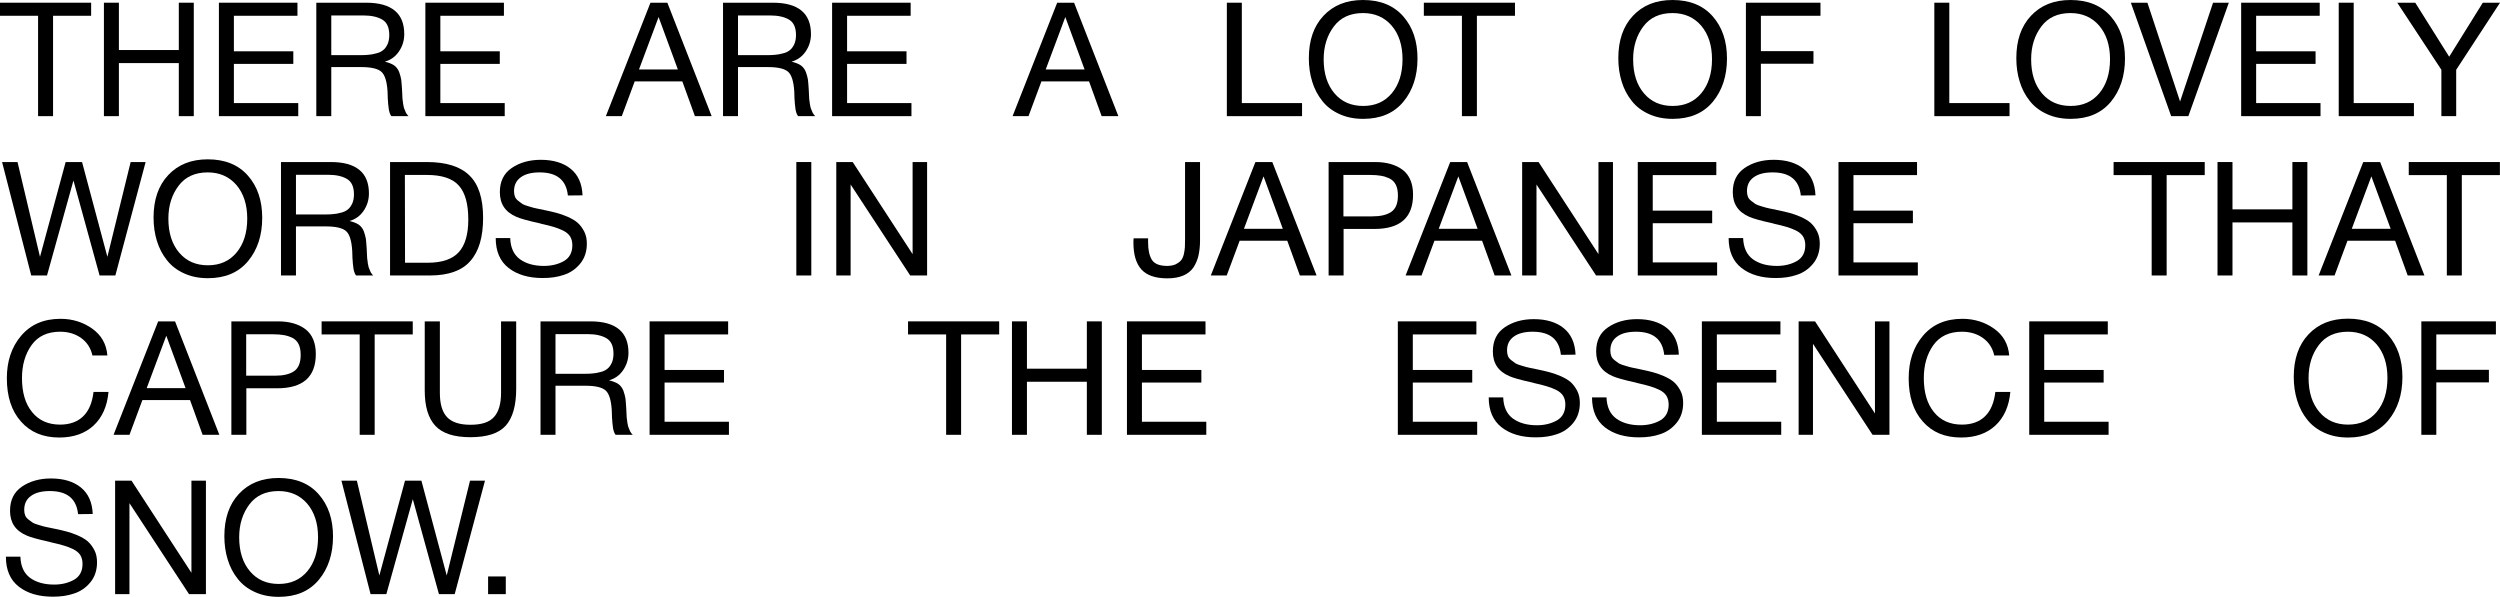
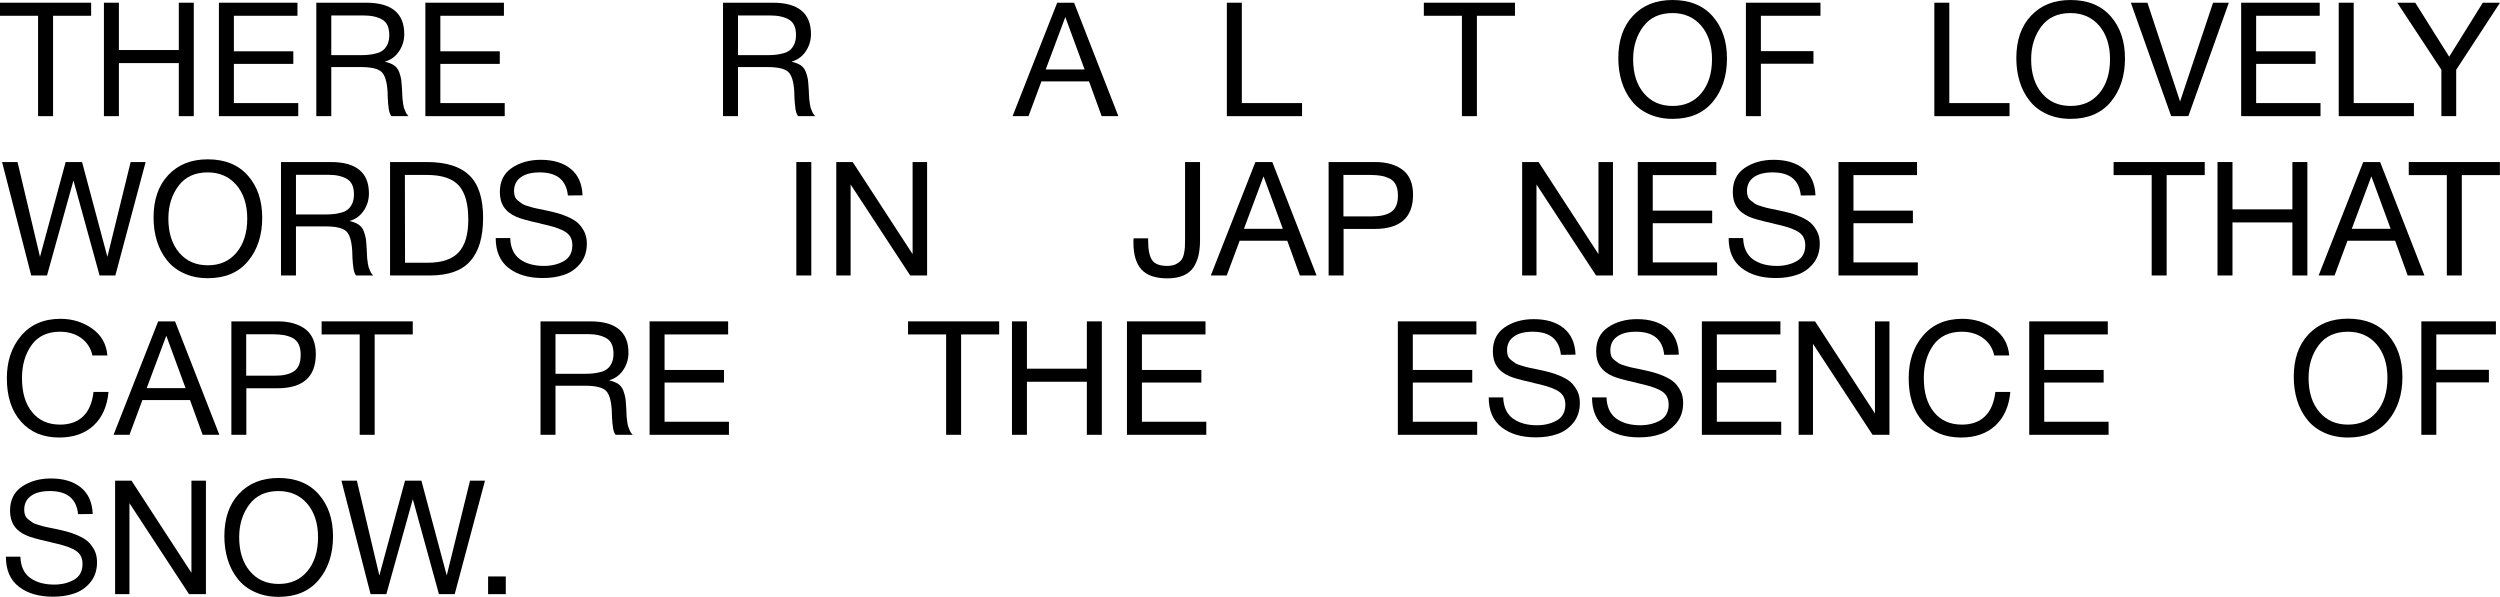
<svg xmlns="http://www.w3.org/2000/svg" viewBox="0 0 203.98 48.699" fill="none">
  <path d="M7.436 0.221V1.287H4.329V9.477H3.107V1.287H0V0.221H7.436Z" fill="black" />
  <path d="M15.811 0.221V9.477H14.589V5.148H9.701V9.477H8.479V0.221H9.701V4.082H14.589V0.221H15.811Z" fill="black" />
  <path d="M24.27 0.221V1.287H19.083V4.186H23.932V5.213H19.083V8.411H24.335V9.477H17.861V0.221H24.27Z" fill="black" />
  <path d="M25.808 0.221H29.877C31.944 0.221 32.984 1.079 32.984 2.782C32.984 3.328 32.828 3.796 32.542 4.212C32.256 4.628 31.866 4.901 31.398 5.031C31.71 5.109 31.957 5.2 32.152 5.33C32.334 5.46 32.477 5.642 32.568 5.876C32.646 6.11 32.711 6.318 32.737 6.5C32.763 6.682 32.776 6.955 32.802 7.306C32.802 7.345 32.802 7.436 32.815 7.566C32.815 7.696 32.828 7.787 32.828 7.839C32.828 7.891 32.828 7.969 32.841 8.086C32.854 8.216 32.867 8.307 32.88 8.359C32.88 8.424 32.893 8.502 32.919 8.606C32.932 8.71 32.958 8.801 32.984 8.866C33.01 8.931 33.036 9.009 33.075 9.087C33.101 9.165 33.14 9.243 33.192 9.308C33.231 9.373 33.283 9.425 33.335 9.477H31.931C31.866 9.399 31.814 9.282 31.775 9.152C31.736 9.022 31.71 8.879 31.697 8.697C31.671 8.515 31.658 8.372 31.658 8.268C31.645 8.164 31.632 7.995 31.632 7.787C31.619 7.579 31.619 7.462 31.619 7.436C31.567 6.656 31.411 6.123 31.125 5.863C30.839 5.603 30.293 5.473 29.461 5.473H27.03V9.477H25.808V0.221ZM27.03 1.261V4.498H29.331C29.617 4.498 29.851 4.498 30.046 4.472C30.241 4.459 30.462 4.42 30.696 4.355C30.93 4.303 31.112 4.212 31.255 4.095C31.398 3.991 31.515 3.822 31.619 3.614C31.71 3.406 31.762 3.159 31.762 2.86C31.762 2.236 31.567 1.82 31.19 1.599C30.813 1.378 30.306 1.261 29.656 1.261H27.03Z" fill="black" />
  <path d="M41.116 0.221V1.287H35.929V4.186H40.778V5.213H35.929V8.411H41.181V9.477H34.707V0.221H41.116Z" fill="black" />
-   <path d="M54.451 0.221L58.065 9.477H56.7L55.673 6.643H51.786L50.733 9.477H49.433L53.073 0.221H54.451ZM55.309 5.668L53.736 1.391L52.137 5.668H55.309Z" fill="black" />
  <path d="M58.993 0.221H63.062C65.129 0.221 66.169 1.079 66.169 2.782C66.169 3.328 66.013 3.796 65.727 4.212C65.441 4.628 65.051 4.901 64.583 5.031C64.895 5.109 65.142 5.2 65.337 5.33C65.519 5.46 65.662 5.642 65.753 5.876C65.831 6.11 65.896 6.318 65.922 6.5C65.948 6.682 65.961 6.955 65.987 7.306C65.987 7.345 65.987 7.436 66 7.566C66 7.696 66.013 7.787 66.013 7.839C66.013 7.891 66.013 7.969 66.026 8.086C66.039 8.216 66.052 8.307 66.065 8.359C66.065 8.424 66.078 8.502 66.104 8.606C66.117 8.71 66.143 8.801 66.169 8.866C66.195 8.931 66.221 9.009 66.26 9.087C66.286 9.165 66.325 9.243 66.377 9.308C66.416 9.373 66.468 9.425 66.52 9.477H65.116C65.051 9.399 64.999 9.282 64.96 9.152C64.921 9.022 64.895 8.879 64.882 8.697C64.856 8.515 64.843 8.372 64.843 8.268C64.83 8.164 64.817 7.995 64.817 7.787C64.804 7.579 64.804 7.462 64.804 7.436C64.752 6.656 64.596 6.123 64.31 5.863C64.024 5.603 63.478 5.473 62.646 5.473H60.215V9.477H58.993V0.221ZM60.215 1.261V4.498H62.516C62.802 4.498 63.036 4.498 63.231 4.472C63.426 4.459 63.647 4.42 63.881 4.355C64.115 4.303 64.297 4.212 64.44 4.095C64.583 3.991 64.7 3.822 64.804 3.614C64.895 3.406 64.947 3.159 64.947 2.86C64.947 2.236 64.752 1.82 64.375 1.599C63.998 1.378 63.491 1.261 62.841 1.261H60.215Z" fill="black" />
-   <path d="M74.302 0.221V1.287H69.115V4.186H73.964V5.213H69.115V8.411H74.367V9.477H67.893V0.221H74.302Z" fill="black" />
  <path d="M87.636 0.221L91.25 9.477H89.885L88.858 6.643H84.971L83.918 9.477H82.618L86.258 0.221H87.636ZM88.494 5.668L86.921 1.391L85.322 5.668H88.494Z" fill="black" />
  <path d="M106.237 8.411V9.477H100.101V0.221H101.323V8.411H106.237Z" fill="black" />
-   <path d="M111.211 0C112.615 0 113.707 0.442 114.487 1.326C115.267 2.21 115.657 3.354 115.657 4.771C115.657 6.201 115.267 7.384 114.5 8.307C113.72 9.243 112.628 9.698 111.224 9.698C110.496 9.698 109.859 9.568 109.287 9.308C108.715 9.048 108.247 8.697 107.883 8.229C107.519 7.774 107.246 7.254 107.064 6.656C106.882 6.071 106.791 5.434 106.791 4.745C106.791 3.302 107.181 2.145 107.987 1.287C108.793 0.429 109.859 0 111.211 0ZM111.211 1.066C110.171 1.066 109.378 1.43 108.832 2.158C108.286 2.886 108 3.77 108 4.836C108 6.006 108.299 6.929 108.884 7.618C109.469 8.307 110.249 8.645 111.224 8.645C112.199 8.645 112.979 8.307 113.564 7.605C114.136 6.916 114.435 5.993 114.435 4.836C114.435 3.692 114.136 2.782 113.551 2.093C112.966 1.417 112.186 1.066 111.211 1.066Z" fill="black" />
  <path d="M123.61 0.221V1.287H120.503V9.477H119.281V1.287H116.174V0.221H123.61Z" fill="black" />
  <path d="M136.462 0C137.866 0 138.958 0.442 139.738 1.326C140.518 2.21 140.908 3.354 140.908 4.771C140.908 6.201 140.518 7.384 139.751 8.307C138.971 9.243 137.879 9.698 136.475 9.698C135.747 9.698 135.11 9.568 134.538 9.308C133.966 9.048 133.498 8.697 133.134 8.229C132.77 7.774 132.497 7.254 132.315 6.656C132.133 6.071 132.042 5.434 132.042 4.745C132.042 3.302 132.432 2.145 133.238 1.287C134.044 0.429 135.11 0 136.462 0ZM136.462 1.066C135.422 1.066 134.629 1.43 134.083 2.158C133.537 2.886 133.251 3.77 133.251 4.836C133.251 6.006 133.55 6.929 134.135 7.618C134.72 8.307 135.5 8.645 136.475 8.645C137.45 8.645 138.23 8.307 138.815 7.605C139.387 6.916 139.686 5.993 139.686 4.836C139.686 3.692 139.387 2.782 138.802 2.093C138.217 1.417 137.437 1.066 136.462 1.066Z" fill="black" />
  <path d="M148.536 0.221V1.287H143.674V4.173H147.964V5.2H143.674V9.477H142.452V0.221H148.536Z" fill="black" />
  <path d="M163.962 8.411V9.477H157.826V0.221H159.048V8.411H163.962Z" fill="black" />
  <path d="M168.937 0C170.34 0 171.433 0.442 172.213 1.326C172.992 2.21 173.382 3.354 173.382 4.771C173.382 6.201 172.992 7.384 172.226 8.307C171.446 9.243 170.353 9.698 168.95 9.698C168.221 9.698 167.584 9.568 167.013 9.308C166.441 9.048 165.972 8.697 165.608 8.229C165.244 7.774 164.971 7.254 164.789 6.656C164.607 6.071 164.516 5.434 164.516 4.745C164.516 3.302 164.906 2.145 165.712 1.287C166.519 0.429 167.584 0 168.937 0ZM168.937 1.066C167.896 1.066 167.103 1.43 166.558 2.158C166.011 2.886 165.725 3.77 165.725 4.836C165.725 6.006 166.024 6.929 166.61 7.618C167.194 8.307 167.974 8.645 168.95 8.645C169.924 8.645 170.704 8.307 171.289 7.605C171.862 6.916 172.161 5.993 172.161 4.836C172.161 3.692 171.862 2.782 171.276 2.093C170.691 1.417 169.911 1.066 168.937 1.066Z" fill="black" />
  <path d="M173.86 0.221H175.212L177.877 8.281L180.568 0.221H181.855L178.553 9.477H177.15L173.86 0.221Z" fill="black" />
  <path d="M189.27 0.221V1.287H184.083V4.186H188.932V5.213H184.083V8.411H189.335V9.477H182.861V0.221H189.27Z" fill="black" />
  <path d="M196.957 8.411V9.477H190.821V0.221H192.043V8.411H196.957Z" fill="black" />
  <path d="M203.981 0.221L200.406 5.694V9.477H199.197V5.694L195.596 0.221H197.065L199.834 4.628L202.577 0.221H203.981Z" fill="black" />
  <path d="M0.169 13.221H1.43L3.263 20.956L5.356 13.221H6.695L8.762 20.956L10.66 13.221H11.882L9.412 22.477H8.125L5.993 14.729L3.835 22.477H2.548L0.169 13.221Z" fill="black" />
  <path d="M16.949 13C18.353 13 19.445 13.442 20.225 14.326C21.005 15.21 21.395 16.354 21.395 17.771C21.395 19.201 21.005 20.384 20.238 21.307C19.458 22.243 18.366 22.698 16.962 22.698C16.234 22.698 15.597 22.568 15.025 22.308C14.453 22.048 13.985 21.697 13.621 21.229C13.257 20.774 12.984 20.254 12.802 19.656C12.62 19.071 12.529 18.434 12.529 17.745C12.529 16.302 12.919 15.145 13.725 14.287C14.531 13.429 15.597 13 16.949 13ZM16.949 14.066C15.909 14.066 15.116 14.43 14.57 15.158C14.024 15.886 13.738 16.77 13.738 17.836C13.738 19.006 14.037 19.929 14.622 20.618C15.207 21.307 15.987 21.645 16.962 21.645C17.937 21.645 18.717 21.307 19.302 20.605C19.874 19.916 20.173 18.993 20.173 17.836C20.173 16.692 19.874 15.782 19.289 15.093C18.704 14.417 17.924 14.066 16.949 14.066Z" fill="black" />
  <path d="M22.926 13.221H26.995C29.062 13.221 30.102 14.079 30.102 15.782C30.102 16.328 29.946 16.796 29.66 17.212C29.374 17.628 28.984 17.901 28.516 18.031C28.828 18.109 29.075 18.2 29.27 18.33C29.452 18.46 29.595 18.642 29.686 18.876C29.764 19.11 29.829 19.318 29.855 19.5C29.881 19.682 29.894 19.955 29.92 20.306C29.92 20.345 29.92 20.436 29.933 20.566C29.933 20.696 29.946 20.787 29.946 20.839C29.946 20.891 29.946 20.969 29.959 21.086C29.972 21.216 29.985 21.307 29.998 21.359C29.998 21.424 30.011 21.502 30.037 21.606C30.05 21.71 30.076 21.801 30.102 21.866C30.128 21.931 30.154 22.009 30.193 22.087C30.219 22.165 30.258 22.243 30.31 22.308C30.349 22.373 30.401 22.425 30.453 22.477H29.049C28.984 22.399 28.932 22.282 28.893 22.152C28.854 22.022 28.828 21.879 28.815 21.697C28.789 21.515 28.776 21.372 28.776 21.268C28.763 21.164 28.75 20.995 28.75 20.787C28.737 20.579 28.737 20.462 28.737 20.436C28.685 19.656 28.529 19.123 28.243 18.863C27.957 18.603 27.411 18.473 26.579 18.473H24.148V22.477H22.926V13.221ZM24.148 14.261V17.498H26.449C26.735 17.498 26.969 17.498 27.164 17.472C27.359 17.459 27.58 17.42 27.814 17.355C28.048 17.303 28.23 17.212 28.373 17.095C28.516 16.991 28.633 16.822 28.737 16.614C28.828 16.406 28.88 16.159 28.88 15.86C28.88 15.236 28.685 14.82 28.308 14.599C27.931 14.378 27.424 14.261 26.774 14.261H24.148Z" fill="black" />
  <path d="M31.825 13.221H34.828C36.402 13.221 37.558 13.585 38.3 14.313C39.054 15.041 39.417 16.198 39.417 17.771C39.417 19.331 39.08 20.501 38.378 21.294C37.689 22.087 36.583 22.477 35.063 22.477H31.825V13.221ZM33.035 14.274L33.048 21.437H34.906C36.064 21.437 36.908 21.151 37.428 20.579C37.949 20.007 38.209 19.123 38.209 17.914C38.209 16.653 37.962 15.73 37.441 15.145C36.934 14.573 36.064 14.274 34.841 14.274H33.035Z" fill="black" />
  <path d="M47.531 15.938L46.335 15.951C46.205 14.69 45.438 14.066 44.034 14.066C43.371 14.066 42.851 14.196 42.487 14.469C42.123 14.729 41.941 15.106 41.941 15.6C41.941 15.769 41.967 15.925 42.019 16.055C42.071 16.185 42.162 16.289 42.292 16.393C42.422 16.497 42.539 16.575 42.643 16.653C42.76 16.718 42.942 16.783 43.176 16.848C43.423 16.926 43.618 16.978 43.761 17.004C43.917 17.03 44.138 17.082 44.45 17.147C44.84 17.225 45.152 17.303 45.399 17.368C45.659 17.433 45.958 17.537 46.296 17.68C46.647 17.836 46.92 17.992 47.128 18.174C47.336 18.356 47.505 18.59 47.661 18.876C47.817 19.175 47.882 19.513 47.882 19.877C47.882 20.527 47.7 21.073 47.336 21.515C46.972 21.957 46.53 22.256 46.01 22.425C45.49 22.607 44.918 22.685 44.281 22.685C43.124 22.685 42.201 22.412 41.499 21.866C40.797 21.32 40.446 20.501 40.446 19.422H41.629C41.655 20.215 41.928 20.787 42.422 21.151C42.929 21.515 43.579 21.697 44.385 21.697C45.022 21.697 45.568 21.554 46.023 21.294C46.465 21.034 46.699 20.605 46.699 20.007C46.699 19.721 46.634 19.487 46.517 19.292C46.387 19.097 46.205 18.941 45.945 18.811C45.685 18.681 45.425 18.59 45.165 18.512C44.905 18.434 44.554 18.343 44.138 18.252C44.073 18.239 44.034 18.226 44.008 18.213C43.046 18.005 42.422 17.823 42.136 17.693C41.226 17.303 40.784 16.64 40.784 15.678C40.784 14.794 41.109 14.144 41.759 13.702C42.409 13.26 43.202 13.039 44.125 13.039C45.139 13.039 45.958 13.286 46.556 13.767C47.167 14.261 47.492 14.976 47.531 15.938Z" fill="black" />
  <path d="M66.196 13.221V22.477H64.974V13.221H66.196Z" fill="black" />
  <path d="M68.234 13.221H69.573L74.461 20.735V13.221H75.644V22.477H74.266L69.404 15.054V22.477H68.234V13.221Z" fill="black" />
-   <path d="M97.913 13.221V19.643C97.913 20.111 97.861 20.514 97.783 20.865C97.705 21.203 97.562 21.528 97.38 21.814C97.185 22.1 96.912 22.321 96.561 22.477C96.197 22.633 95.768 22.711 95.248 22.711C94.26 22.711 93.558 22.464 93.129 21.983C92.687 21.489 92.479 20.761 92.479 19.799C92.479 19.669 92.479 19.552 92.492 19.448H93.675V19.773C93.675 20.397 93.779 20.865 93.987 21.203C94.195 21.528 94.611 21.697 95.235 21.697C95.508 21.697 95.742 21.645 95.924 21.567C96.106 21.476 96.249 21.372 96.353 21.255C96.457 21.138 96.535 20.969 96.587 20.761C96.639 20.54 96.665 20.345 96.678 20.176C96.678 20.02 96.691 19.799 96.691 19.513V13.221H97.913Z" fill="black" />
+   <path d="M97.913 13.221V19.643C97.913 20.111 97.861 20.514 97.783 20.865C97.705 21.203 97.562 21.528 97.38 21.814C97.185 22.1 96.912 22.321 96.561 22.477C96.197 22.633 95.768 22.711 95.248 22.711C94.26 22.711 93.558 22.464 93.129 21.983C92.687 21.489 92.479 20.761 92.479 19.799C92.479 19.669 92.479 19.552 92.492 19.448H93.675C93.675 20.397 93.779 20.865 93.987 21.203C94.195 21.528 94.611 21.697 95.235 21.697C95.508 21.697 95.742 21.645 95.924 21.567C96.106 21.476 96.249 21.372 96.353 21.255C96.457 21.138 96.535 20.969 96.587 20.761C96.639 20.54 96.665 20.345 96.678 20.176C96.678 20.02 96.691 19.799 96.691 19.513V13.221H97.913Z" fill="black" />
  <path d="M103.81 13.221L107.423 22.477H106.059L105.031 19.643H101.145L100.091 22.477H98.792L102.431 13.221H103.81ZM104.667 18.668L103.095 14.391L101.496 18.668H104.667Z" fill="black" />
  <path d="M108.404 13.221H112.2C113.149 13.221 113.903 13.442 114.462 13.871C115.008 14.3 115.294 14.976 115.294 15.886C115.294 17.758 114.241 18.681 112.135 18.681H109.626V22.477H108.404V13.221ZM109.613 14.274V17.654H111.966C112.629 17.654 113.149 17.537 113.513 17.29C113.877 17.043 114.059 16.601 114.059 15.964C114.059 15.613 114.007 15.314 113.89 15.08C113.773 14.846 113.604 14.677 113.37 14.56C113.149 14.456 112.915 14.378 112.668 14.339C112.434 14.3 112.135 14.274 111.797 14.274H109.613Z" fill="black" />
-   <path d="M119.704 13.221L123.318 22.477H121.953L120.926 19.643H117.039L115.986 22.477H114.686L118.326 13.221H119.704ZM120.562 18.668L118.989 14.391L117.39 18.668H120.562Z" fill="black" />
  <path d="M124.195 13.221H125.534L130.422 20.735V13.221H131.605V22.477H130.227L125.365 15.054V22.477H124.195V13.221Z" fill="black" />
  <path d="M140.038 13.221V14.287H134.851V17.186H139.7V18.213H134.851V21.411H140.103V22.477H133.629V13.221H140.038Z" fill="black" />
  <path d="M148.128 15.938L146.932 15.951C146.802 14.69 146.035 14.066 144.631 14.066C143.968 14.066 143.448 14.196 143.084 14.469C142.72 14.729 142.538 15.106 142.538 15.6C142.538 15.769 142.564 15.925 142.616 16.055C142.668 16.185 142.759 16.289 142.889 16.393C143.019 16.497 143.136 16.575 143.24 16.653C143.357 16.718 143.539 16.783 143.773 16.848C144.02 16.926 144.215 16.978 144.358 17.004C144.514 17.03 144.735 17.082 145.047 17.147C145.437 17.225 145.749 17.303 145.996 17.368C146.256 17.433 146.555 17.537 146.893 17.68C147.244 17.836 147.517 17.992 147.725 18.174C147.933 18.356 148.102 18.59 148.258 18.876C148.414 19.175 148.479 19.513 148.479 19.877C148.479 20.527 148.297 21.073 147.933 21.515C147.569 21.957 147.127 22.256 146.607 22.425C146.087 22.607 145.515 22.685 144.878 22.685C143.721 22.685 142.798 22.412 142.096 21.866C141.394 21.32 141.043 20.501 141.043 19.422H142.226C142.252 20.215 142.525 20.787 143.019 21.151C143.526 21.515 144.176 21.697 144.982 21.697C145.619 21.697 146.165 21.554 146.62 21.294C147.062 21.034 147.296 20.605 147.296 20.007C147.296 19.721 147.231 19.487 147.114 19.292C146.984 19.097 146.802 18.941 146.542 18.811C146.282 18.681 146.022 18.59 145.762 18.512C145.502 18.434 145.151 18.343 144.735 18.252C144.67 18.239 144.631 18.226 144.605 18.213C143.643 18.005 143.019 17.823 142.733 17.693C141.823 17.303 141.381 16.64 141.381 15.678C141.381 14.794 141.706 14.144 142.356 13.702C143.006 13.26 143.799 13.039 144.722 13.039C145.736 13.039 146.555 13.286 147.153 13.767C147.764 14.261 148.089 14.976 148.128 15.938Z" fill="black" />
  <path d="M156.415 13.221V14.287H151.228V17.186H156.077V18.213H151.228V21.411H156.48V22.477H150.006V13.221H156.415Z" fill="black" />
  <path d="M179.888 13.221V14.287H176.781V22.477H175.559V14.287H172.452V13.221H179.888Z" fill="black" />
  <path d="M188.263 13.221V22.477H187.041V18.148H182.153V22.477H180.931V13.221H182.153V17.082H187.041V13.221H188.263Z" fill="black" />
  <path d="M194.2 13.221L197.814 22.477H196.449L195.422 19.643H191.535L190.482 22.477H189.182L192.822 13.221H194.2ZM195.058 18.668L193.485 14.391L191.886 18.668H195.058Z" fill="black" />
  <path d="M203.971 13.221V14.287H200.864V22.477H199.642V14.287H196.535V13.221H203.971Z" fill="black" />
  <path d="M8.853 31.98C8.749 33.15 8.333 34.073 7.631 34.723C6.929 35.373 5.993 35.698 4.836 35.698C3.523 35.698 2.483 35.269 1.716 34.398C0.936 33.527 0.559 32.344 0.559 30.862C0.559 29.484 0.936 28.327 1.716 27.404C2.496 26.481 3.562 26.013 4.94 26.013C5.915 26.013 6.773 26.286 7.514 26.806C8.268 27.339 8.684 28.067 8.762 29.003H7.54C7.41 28.405 7.098 27.924 6.63 27.586C6.162 27.248 5.59 27.066 4.901 27.066C3.874 27.066 3.094 27.43 2.574 28.158C2.054 28.886 1.794 29.783 1.794 30.849C1.794 32.032 2.067 32.955 2.626 33.631C3.172 34.307 3.939 34.645 4.901 34.645C5.681 34.645 6.318 34.424 6.786 33.969C7.254 33.514 7.527 32.851 7.631 31.98H8.853Z" fill="black" />
  <path d="M14.283 26.221L17.897 35.477H16.532L15.505 32.643H11.618L10.565 35.477H9.265L12.905 26.221H14.283ZM15.141 31.668L13.568 27.391L11.969 31.668H15.141Z" fill="black" />
  <path d="M18.878 26.221H22.674C23.623 26.221 24.377 26.442 24.936 26.871C25.482 27.3 25.768 27.976 25.768 28.886C25.768 30.758 24.715 31.681 22.609 31.681H20.1V35.477H18.878V26.221ZM20.087 27.274V30.654H22.44C23.103 30.654 23.623 30.537 23.987 30.29C24.351 30.043 24.533 29.601 24.533 28.964C24.533 28.613 24.481 28.314 24.364 28.08C24.247 27.846 24.078 27.677 23.844 27.56C23.623 27.456 23.389 27.378 23.142 27.339C22.908 27.3 22.609 27.274 22.271 27.274H20.087Z" fill="black" />
  <path d="M33.677 26.221V27.287H30.57V35.477H29.348V27.287H26.241V26.221H33.677Z" fill="black" />
-   <path d="M34.655 26.221H35.89V32.058C35.89 32.968 36.085 33.618 36.475 34.034C36.865 34.45 37.502 34.658 38.386 34.658C39.296 34.658 39.933 34.45 40.31 34.021C40.687 33.605 40.882 32.942 40.882 32.058V26.221H42.117V31.733C42.117 33.085 41.831 34.086 41.272 34.723C40.7 35.36 39.738 35.672 38.386 35.672C37.06 35.672 36.111 35.373 35.526 34.749C34.941 34.125 34.655 33.163 34.655 31.863V26.221Z" fill="black" />
  <path d="M44.102 26.221H48.171C50.238 26.221 51.278 27.079 51.278 28.782C51.278 29.328 51.122 29.796 50.836 30.212C50.55 30.628 50.16 30.901 49.692 31.031C50.004 31.109 50.251 31.2 50.446 31.33C50.628 31.46 50.771 31.642 50.862 31.876C50.94 32.11 51.005 32.318 51.031 32.5C51.057 32.682 51.07 32.955 51.096 33.306C51.096 33.345 51.096 33.436 51.109 33.566C51.109 33.696 51.122 33.787 51.122 33.839C51.122 33.891 51.122 33.969 51.135 34.086C51.148 34.216 51.161 34.307 51.174 34.359C51.174 34.424 51.187 34.502 51.213 34.606C51.226 34.71 51.252 34.801 51.278 34.866C51.304 34.931 51.33 35.009 51.369 35.087C51.395 35.165 51.434 35.243 51.486 35.308C51.525 35.373 51.577 35.425 51.629 35.477H50.225C50.16 35.399 50.108 35.282 50.069 35.152C50.03 35.022 50.004 34.879 49.991 34.697C49.965 34.515 49.952 34.372 49.952 34.268C49.939 34.164 49.926 33.995 49.926 33.787C49.913 33.579 49.913 33.462 49.913 33.436C49.861 32.656 49.705 32.123 49.419 31.863C49.133 31.603 48.587 31.473 47.755 31.473H45.324V35.477H44.102V26.221ZM45.324 27.261V30.498H47.625C47.911 30.498 48.145 30.498 48.34 30.472C48.535 30.459 48.756 30.42 48.99 30.355C49.224 30.303 49.406 30.212 49.549 30.095C49.692 29.991 49.809 29.822 49.913 29.614C50.004 29.406 50.056 29.159 50.056 28.86C50.056 28.236 49.861 27.82 49.484 27.599C49.107 27.378 48.6 27.261 47.95 27.261H45.324Z" fill="black" />
  <path d="M59.41 26.221V27.287H54.223V30.186H59.072V31.213H54.223V34.411H59.475V35.477H53.001V26.221H59.41Z" fill="black" />
  <path d="M81.525 26.221V27.287H78.418V35.477H77.197V27.287H74.089V26.221H81.525Z" fill="black" />
  <path d="M89.9 26.221V35.477H88.678V31.148H83.79V35.477H82.568V26.221H83.79V30.082H88.678V26.221H89.9Z" fill="black" />
  <path d="M98.359 26.221V27.287H93.172V30.186H98.021V31.213H93.172V34.411H98.424V35.477H91.95V26.221H98.359Z" fill="black" />
  <path d="M120.461 26.221V27.287H115.274V30.186H120.123V31.213H115.274V34.411H120.526V35.477H114.052V26.221H120.461Z" fill="black" />
  <path d="M128.552 28.938L127.356 28.951C127.226 27.69 126.459 27.066 125.055 27.066C124.392 27.066 123.872 27.196 123.508 27.469C123.144 27.729 122.962 28.106 122.962 28.6C122.962 28.769 122.988 28.925 123.04 29.055C123.092 29.185 123.183 29.289 123.313 29.393C123.443 29.497 123.56 29.575 123.664 29.653C123.781 29.718 123.963 29.783 124.197 29.848C124.444 29.926 124.639 29.978 124.782 30.004C124.938 30.03 125.159 30.082 125.471 30.147C125.861 30.225 126.173 30.303 126.42 30.368C126.68 30.433 126.979 30.537 127.317 30.68C127.668 30.836 127.941 30.992 128.149 31.174C128.357 31.356 128.526 31.59 128.682 31.876C128.838 32.175 128.903 32.513 128.903 32.877C128.903 33.527 128.721 34.073 128.357 34.515C127.993 34.957 127.551 35.256 127.031 35.425C126.511 35.607 125.939 35.685 125.302 35.685C124.145 35.685 123.222 35.412 122.52 34.866C121.818 34.32 121.467 33.501 121.467 32.422H122.65C122.676 33.215 122.949 33.787 123.443 34.151C123.95 34.515 124.6 34.697 125.406 34.697C126.043 34.697 126.589 34.554 127.044 34.294C127.486 34.034 127.72 33.605 127.72 33.007C127.72 32.721 127.655 32.487 127.538 32.292C127.408 32.097 127.226 31.941 126.966 31.811C126.706 31.681 126.446 31.59 126.186 31.512C125.926 31.434 125.575 31.343 125.159 31.252C125.094 31.239 125.055 31.226 125.029 31.213C124.067 31.005 123.443 30.823 123.157 30.693C122.247 30.303 121.805 29.64 121.805 28.678C121.805 27.794 122.13 27.144 122.78 26.702C123.43 26.26 124.223 26.039 125.146 26.039C126.16 26.039 126.979 26.286 127.577 26.767C128.188 27.261 128.513 27.976 128.552 28.938Z" fill="black" />
  <path d="M136.981 28.938L135.785 28.951C135.655 27.69 134.888 27.066 133.484 27.066C132.821 27.066 132.301 27.196 131.937 27.469C131.573 27.729 131.391 28.106 131.391 28.6C131.391 28.769 131.417 28.925 131.469 29.055C131.521 29.185 131.612 29.289 131.742 29.393C131.872 29.497 131.989 29.575 132.093 29.653C132.21 29.718 132.392 29.783 132.626 29.848C132.873 29.926 133.068 29.978 133.211 30.004C133.367 30.03 133.588 30.082 133.9 30.147C134.29 30.225 134.602 30.303 134.849 30.368C135.109 30.433 135.408 30.537 135.746 30.68C136.097 30.836 136.37 30.992 136.578 31.174C136.786 31.356 136.955 31.59 137.111 31.876C137.267 32.175 137.332 32.513 137.332 32.877C137.332 33.527 137.15 34.073 136.786 34.515C136.422 34.957 135.98 35.256 135.46 35.425C134.94 35.607 134.368 35.685 133.731 35.685C132.574 35.685 131.651 35.412 130.949 34.866C130.247 34.32 129.896 33.501 129.896 32.422H131.079C131.105 33.215 131.378 33.787 131.872 34.151C132.379 34.515 133.029 34.697 133.835 34.697C134.472 34.697 135.018 34.554 135.473 34.294C135.915 34.034 136.149 33.605 136.149 33.007C136.149 32.721 136.084 32.487 135.967 32.292C135.837 32.097 135.655 31.941 135.395 31.811C135.135 31.681 134.875 31.59 134.615 31.512C134.355 31.434 134.004 31.343 133.588 31.252C133.523 31.239 133.484 31.226 133.458 31.213C132.496 31.005 131.872 30.823 131.586 30.693C130.676 30.303 130.234 29.64 130.234 28.678C130.234 27.794 130.559 27.144 131.209 26.702C131.859 26.26 132.652 26.039 133.575 26.039C134.589 26.039 135.408 26.286 136.006 26.767C136.617 27.261 136.942 27.976 136.981 28.938Z" fill="black" />
  <path d="M145.268 26.221V27.287H140.081V30.186H144.93V31.213H140.081V34.411H145.333V35.477H138.859V26.221H145.268Z" fill="black" />
  <path d="M146.754 26.221H148.093L152.981 33.735V26.221H154.164V35.477H152.786L147.924 28.054V35.477H146.754V26.221Z" fill="black" />
  <path d="M164.027 31.98C163.923 33.15 163.507 34.073 162.805 34.723C162.103 35.373 161.167 35.698 160.01 35.698C158.697 35.698 157.657 35.269 156.89 34.398C156.11 33.527 155.733 32.344 155.733 30.862C155.733 29.484 156.11 28.327 156.89 27.404C157.67 26.481 158.736 26.013 160.114 26.013C161.089 26.013 161.947 26.286 162.688 26.806C163.442 27.339 163.858 28.067 163.936 29.003H162.714C162.584 28.405 162.272 27.924 161.804 27.586C161.336 27.248 160.764 27.066 160.075 27.066C159.048 27.066 158.268 27.43 157.748 28.158C157.228 28.886 156.968 29.783 156.968 30.849C156.968 32.032 157.241 32.955 157.8 33.631C158.346 34.307 159.113 34.645 160.075 34.645C160.855 34.645 161.492 34.424 161.96 33.969C162.428 33.514 162.701 32.851 162.805 31.98H164.027Z" fill="black" />
  <path d="M171.979 26.221V27.287H166.792V30.186H171.641V31.213H166.792V34.411H172.044V35.477H165.57V26.221H171.979Z" fill="black" />
  <path d="M191.572 26C192.976 26 194.068 26.442 194.848 27.326C195.628 28.21 196.018 29.354 196.018 30.771C196.018 32.201 195.628 33.384 194.861 34.307C194.081 35.243 192.989 35.698 191.585 35.698C190.857 35.698 190.22 35.568 189.648 35.308C189.076 35.048 188.608 34.697 188.244 34.229C187.88 33.774 187.607 33.254 187.425 32.656C187.243 32.071 187.152 31.434 187.152 30.745C187.152 29.302 187.542 28.145 188.348 27.287C189.154 26.429 190.22 26 191.572 26ZM191.572 27.066C190.532 27.066 189.739 27.43 189.193 28.158C188.647 28.886 188.361 29.77 188.361 30.836C188.361 32.006 188.66 32.929 189.245 33.618C189.83 34.307 190.61 34.645 191.585 34.645C192.56 34.645 193.34 34.307 193.925 33.605C194.497 32.916 194.796 31.993 194.796 30.836C194.796 29.692 194.497 28.782 193.912 28.093C193.327 27.417 192.547 27.066 191.572 27.066Z" fill="black" />
  <path d="M203.646 26.221V27.287H198.784V30.173H203.074V31.2H198.784V35.477H197.562V26.221H203.646Z" fill="black" />
  <path d="M7.566 41.938L6.37 41.951C6.24 40.69 5.473 40.066 4.069 40.066C3.406 40.066 2.886 40.196 2.522 40.469C2.158 40.729 1.976 41.106 1.976 41.6C1.976 41.769 2.002 41.925 2.054 42.055C2.106 42.185 2.197 42.289 2.327 42.393C2.457 42.497 2.574 42.575 2.678 42.653C2.795 42.718 2.977 42.783 3.211 42.848C3.458 42.926 3.653 42.978 3.796 43.004C3.952 43.03 4.173 43.082 4.485 43.147C4.875 43.225 5.187 43.303 5.434 43.368C5.694 43.433 5.993 43.537 6.331 43.68C6.682 43.836 6.955 43.992 7.163 44.174C7.371 44.356 7.54 44.59 7.696 44.876C7.852 45.175 7.917 45.513 7.917 45.877C7.917 46.527 7.735 47.073 7.371 47.515C7.007 47.957 6.565 48.256 6.045 48.425C5.525 48.607 4.953 48.685 4.316 48.685C3.159 48.685 2.236 48.412 1.534 47.866C0.832 47.32 0.481 46.501 0.481 45.422H1.664C1.69 46.215 1.963 46.787 2.457 47.151C2.964 47.515 3.614 47.697 4.42 47.697C5.057 47.697 5.603 47.554 6.058 47.294C6.5 47.034 6.734 46.605 6.734 46.007C6.734 45.721 6.669 45.487 6.552 45.292C6.422 45.097 6.24 44.941 5.98 44.811C5.72 44.681 5.46 44.59 5.2 44.512C4.94 44.434 4.589 44.343 4.173 44.252C4.108 44.239 4.069 44.226 4.043 44.213C3.081 44.005 2.457 43.823 2.171 43.693C1.261 43.303 0.819 42.64 0.819 41.678C0.819 40.794 1.144 40.144 1.794 39.702C2.444 39.26 3.237 39.039 4.16 39.039C5.174 39.039 5.993 39.286 6.591 39.767C7.202 40.261 7.527 40.976 7.566 41.938Z" fill="black" />
  <path d="M9.392 39.221H10.731L15.619 46.735V39.221H16.802V48.477H15.424L10.562 41.054V48.477H9.392V39.221Z" fill="black" />
  <path d="M22.726 39C24.13 39 25.222 39.442 26.002 40.326C26.781 41.21 27.172 42.354 27.172 43.771C27.172 45.201 26.781 46.384 26.015 47.307C25.235 48.243 24.143 48.698 22.739 48.698C22.011 48.698 21.374 48.568 20.802 48.308C20.23 48.048 19.762 47.697 19.398 47.229C19.034 46.774 18.761 46.254 18.579 45.656C18.397 45.071 18.306 44.434 18.306 43.745C18.306 42.302 18.696 41.145 19.502 40.287C20.308 39.429 21.374 39 22.726 39ZM22.726 40.066C21.686 40.066 20.893 40.43 20.347 41.158C19.801 41.886 19.515 42.77 19.515 43.836C19.515 45.006 19.814 45.929 20.399 46.618C20.984 47.307 21.764 47.645 22.739 47.645C23.714 47.645 24.494 47.307 25.079 46.605C25.651 45.916 25.95 44.993 25.95 43.836C25.95 42.692 25.651 41.782 25.066 41.093C24.481 40.417 23.701 40.066 22.726 40.066Z" fill="black" />
  <path d="M27.858 39.221H29.118L30.952 46.956L33.045 39.221H34.383L36.451 46.956L38.349 39.221H39.57L37.1 48.477H35.814L33.682 40.729L31.523 48.477H30.236L27.858 39.221Z" fill="black" />
  <path d="M41.268 47.034V48.477H39.825V47.034H41.268Z" fill="black" />
</svg>